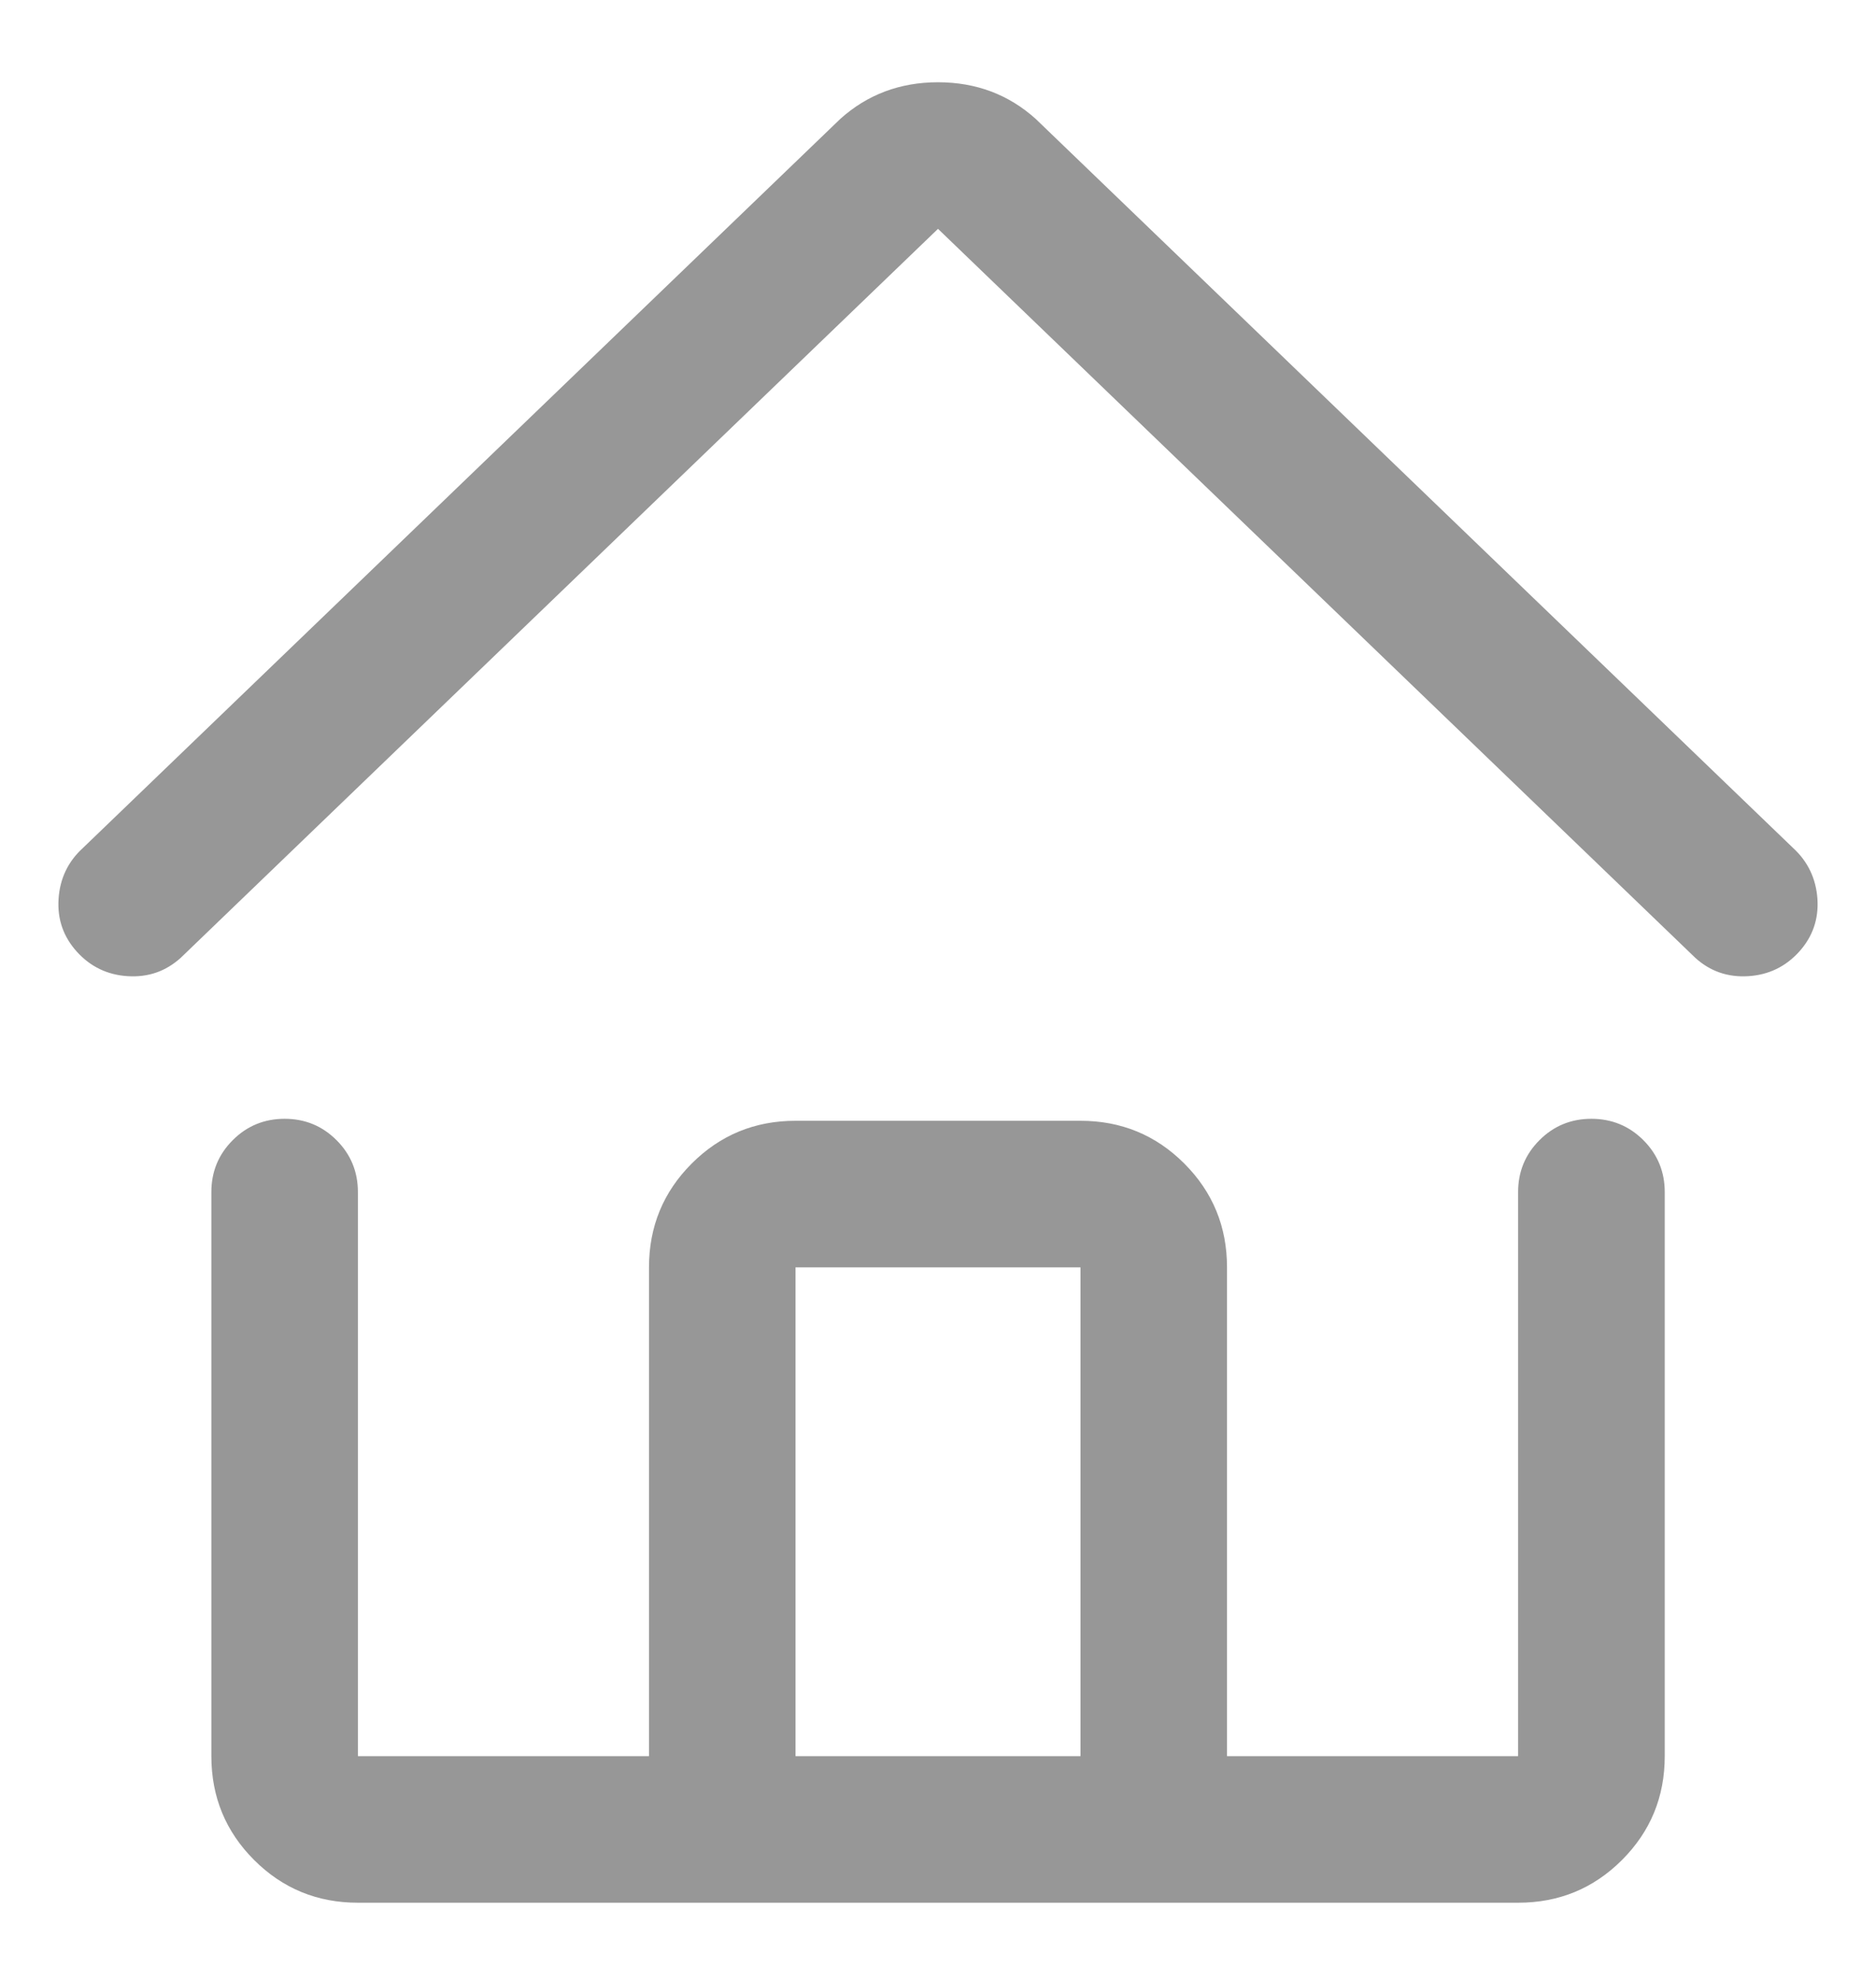
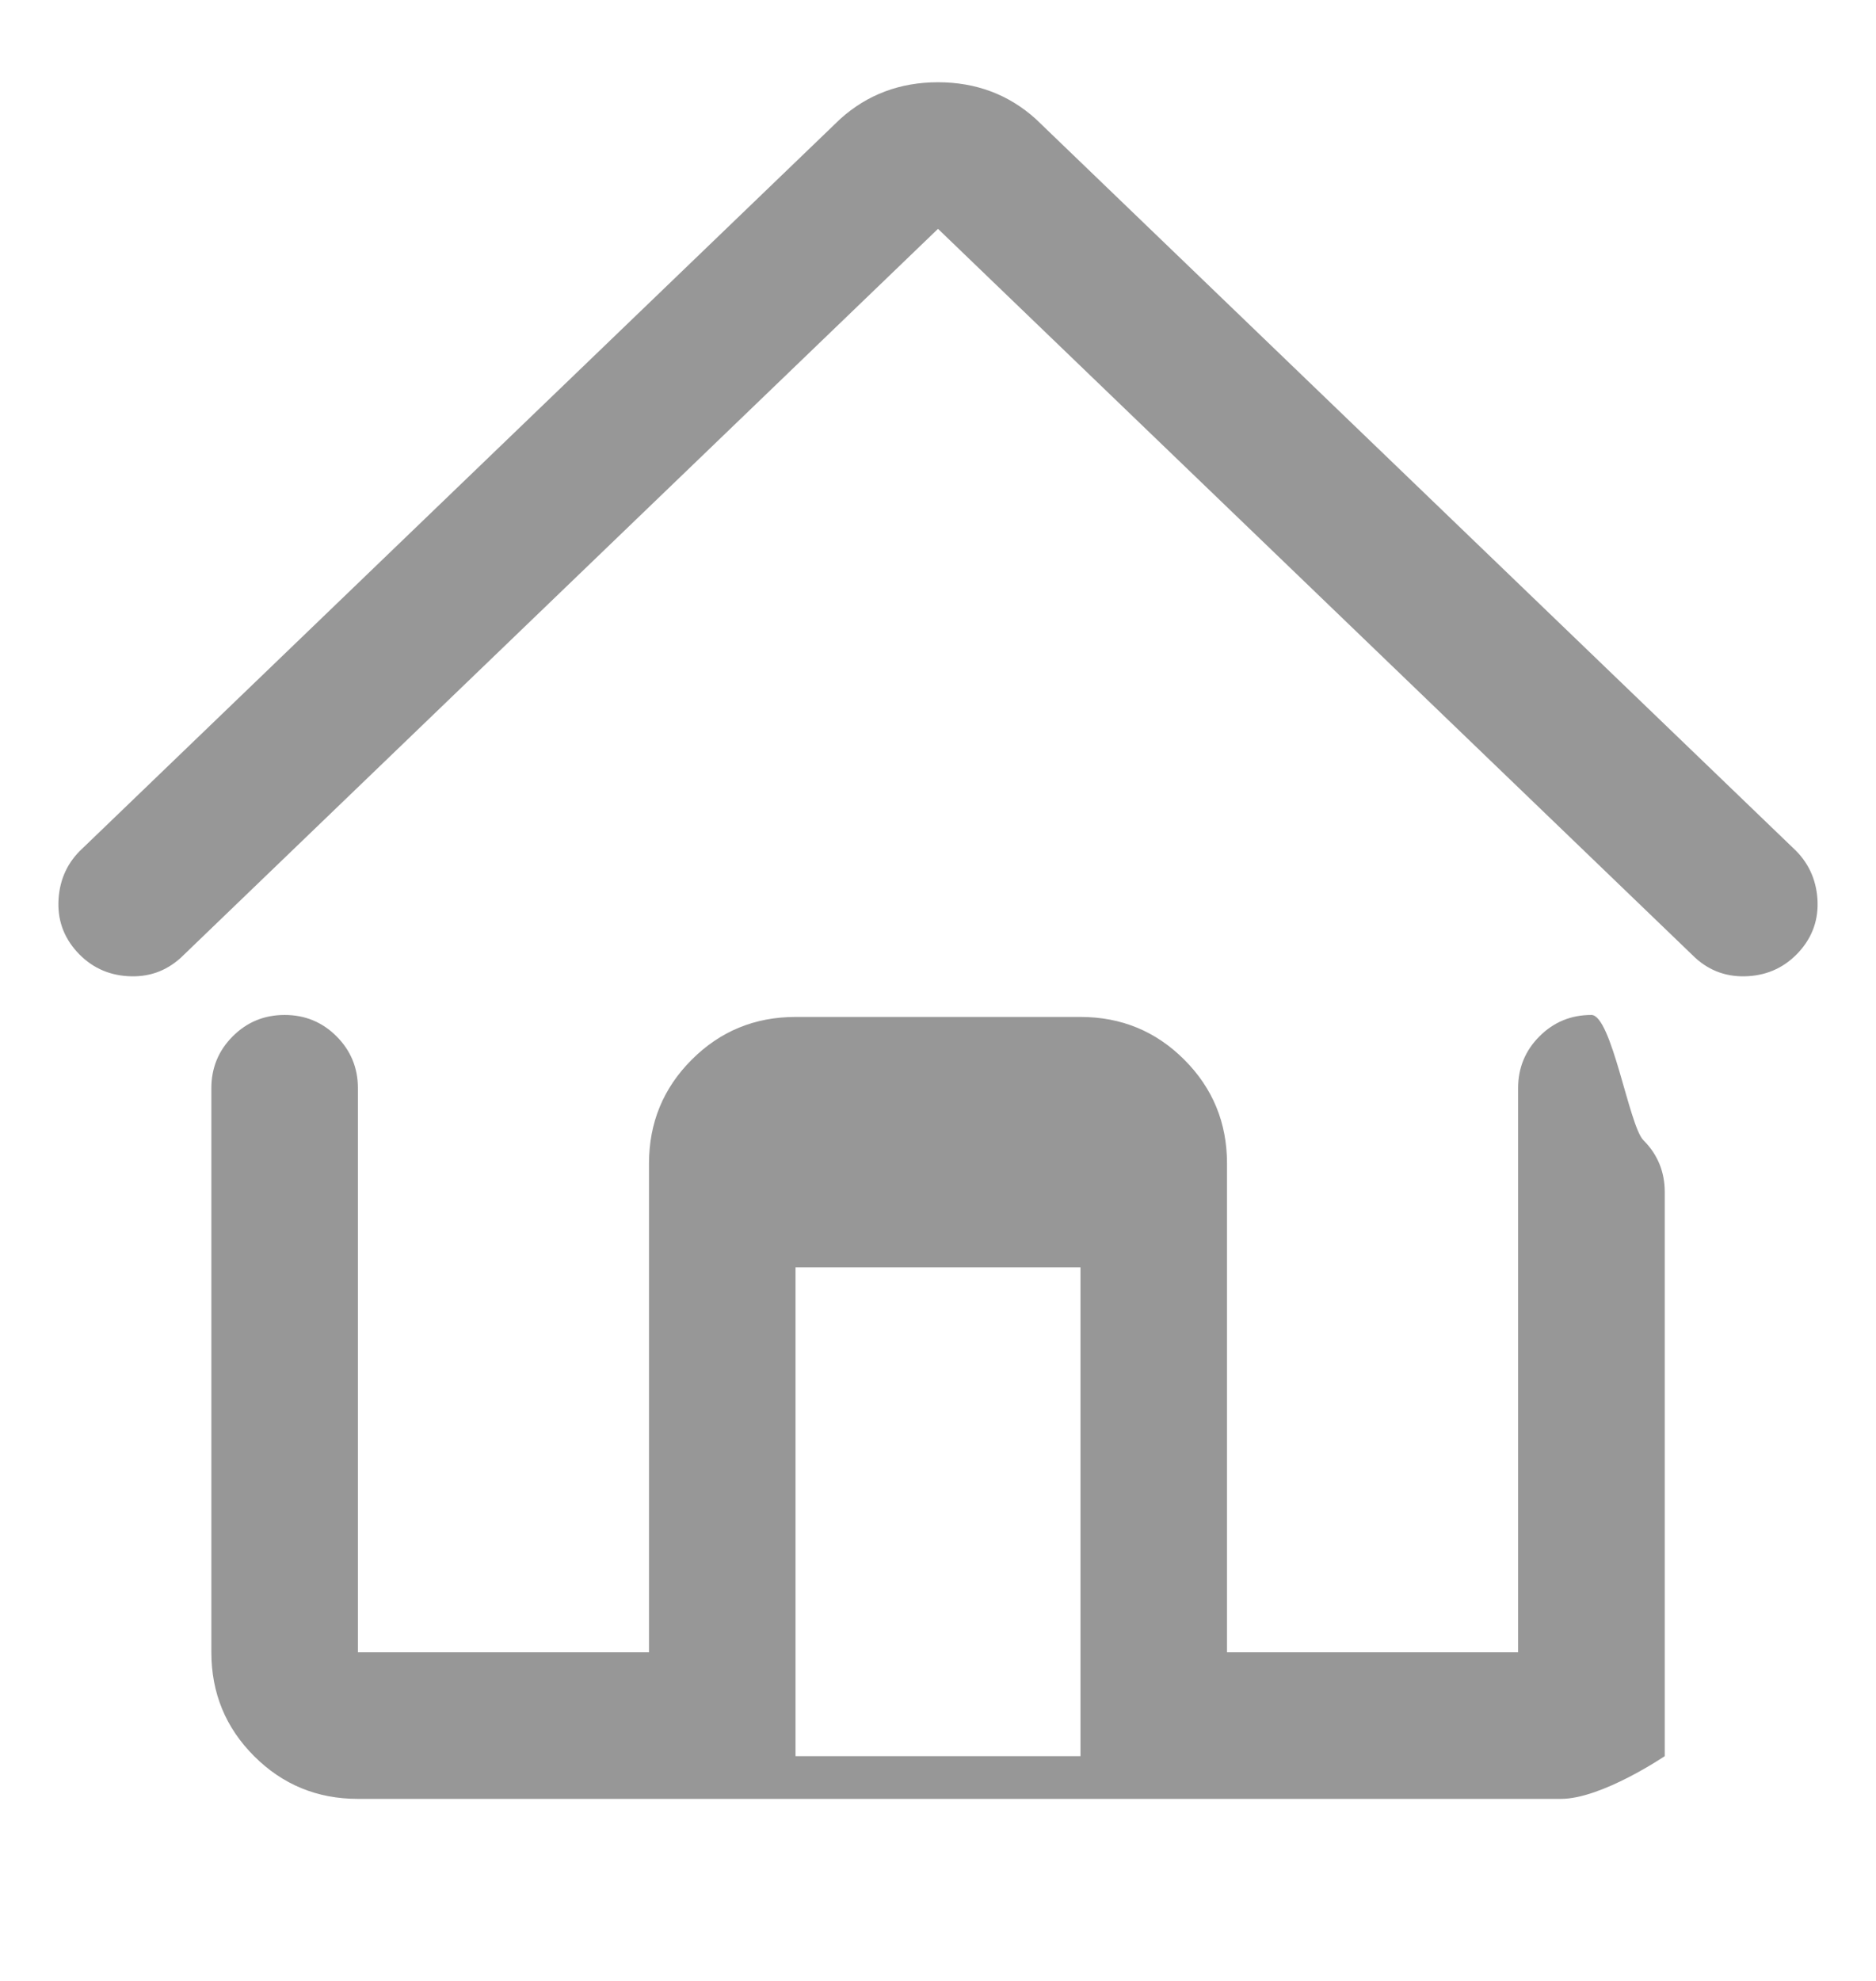
<svg xmlns="http://www.w3.org/2000/svg" version="1.1" id="Warstwa_1" x="0px" y="0px" width="18px" height="19px" viewBox="0 0 18 19" enable-background="new 0 0 18 19" xml:space="preserve">
  <title>home - anticon copy 3@2x</title>
  <desc>Created with Sketch.</desc>
  <g id="Page-1">
    <g id="Formularz-obsługi-pilota" transform="translate(-91, -177)">
      <g enable-background="new    ">
-         <path fill="#979797" d="M108.438,185.621c0.013,0.195-0.046,0.364-0.176,0.508c-0.131,0.144-0.293,0.222-0.488,0.234     s-0.365-0.046-0.508-0.176L100,179.195l-7.266,6.992c-0.144,0.13-0.312,0.188-0.508,0.176s-0.358-0.091-0.488-0.234     c-0.13-0.144-0.189-0.312-0.176-0.508c0.013-0.195,0.091-0.358,0.234-0.488l7.266-6.992c0.26-0.234,0.573-0.352,0.938-0.352     c0.364,0,0.677,0.117,0.938,0.352l7.266,6.992C108.346,185.263,108.424,185.426,108.438,185.621z M106.768,187.936     c0.137,0.137,0.205,0.303,0.205,0.498v5.41c0,0.391-0.137,0.723-0.41,0.996s-0.605,0.41-0.996,0.41H94.434     c-0.391,0-0.723-0.137-0.996-0.41s-0.41-0.605-0.41-0.996v-5.41c0-0.195,0.068-0.361,0.205-0.498s0.303-0.205,0.498-0.205     s0.361,0.068,0.498,0.205s0.205,0.303,0.205,0.498v5.41h2.793v-4.688c0-0.391,0.137-0.723,0.41-0.996s0.605-0.41,0.996-0.41     h2.734c0.391,0,0.723,0.137,0.996,0.41s0.41,0.605,0.41,0.996v4.688h2.793v-5.41c0-0.195,0.068-0.361,0.205-0.498     s0.303-0.205,0.498-0.205S106.631,187.799,106.768,187.936z M98.633,193.844h2.734v-4.688h-2.734V193.844z" />
+         <path fill="#979797" d="M108.438,185.621c0.013,0.195-0.046,0.364-0.176,0.508c-0.131,0.144-0.293,0.222-0.488,0.234     s-0.365-0.046-0.508-0.176L100,179.195l-7.266,6.992c-0.144,0.13-0.312,0.188-0.508,0.176s-0.358-0.091-0.488-0.234     c-0.13-0.144-0.189-0.312-0.176-0.508c0.013-0.195,0.091-0.358,0.234-0.488l7.266-6.992c0.26-0.234,0.573-0.352,0.938-0.352     c0.364,0,0.677,0.117,0.938,0.352l7.266,6.992C108.346,185.263,108.424,185.426,108.438,185.621z M106.768,187.936     c0.137,0.137,0.205,0.303,0.205,0.498v5.41s-0.605,0.41-0.996,0.41H94.434     c-0.391,0-0.723-0.137-0.996-0.41s-0.41-0.605-0.41-0.996v-5.41c0-0.195,0.068-0.361,0.205-0.498s0.303-0.205,0.498-0.205     s0.361,0.068,0.498,0.205s0.205,0.303,0.205,0.498v5.41h2.793v-4.688c0-0.391,0.137-0.723,0.41-0.996s0.605-0.41,0.996-0.41     h2.734c0.391,0,0.723,0.137,0.996,0.41s0.41,0.605,0.41,0.996v4.688h2.793v-5.41c0-0.195,0.068-0.361,0.205-0.498     s0.303-0.205,0.498-0.205S106.631,187.799,106.768,187.936z M98.633,193.844h2.734v-4.688h-2.734V193.844z" />
      </g>
    </g>
  </g>
</svg>